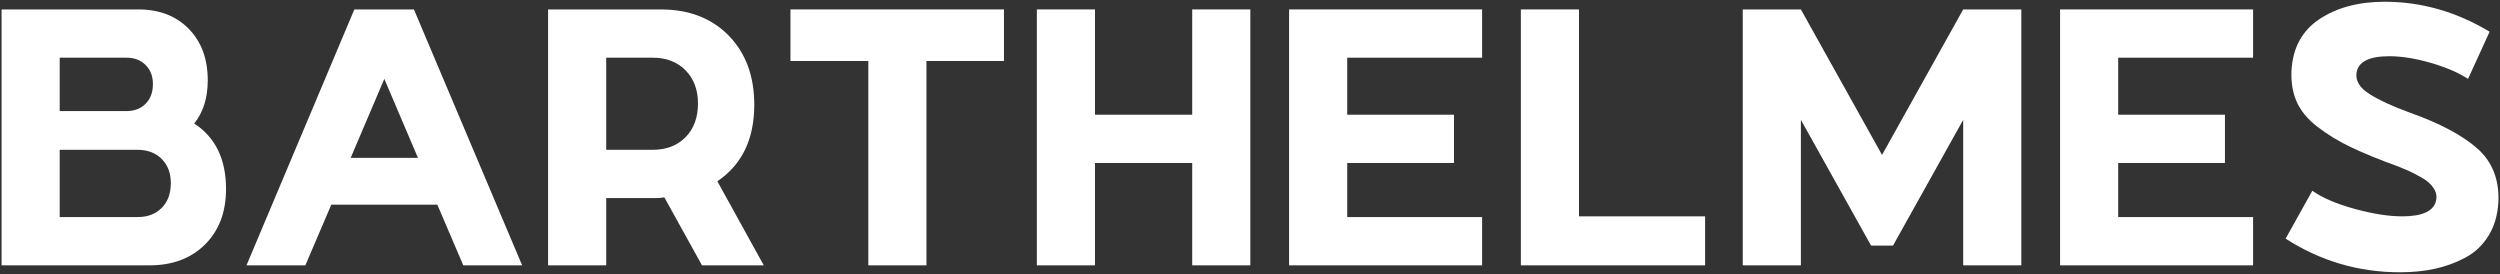
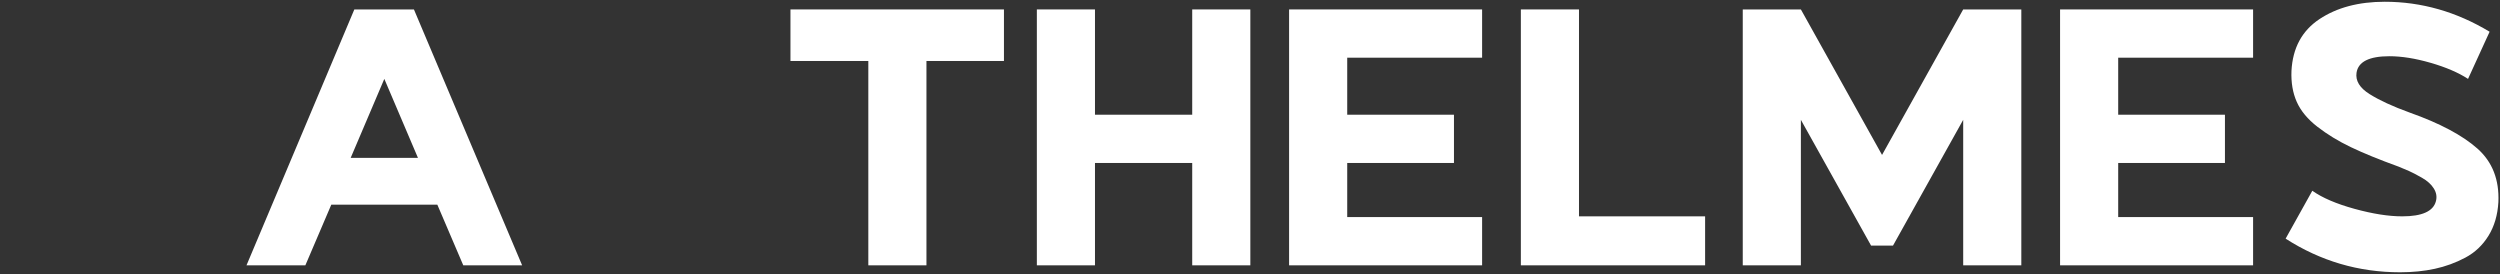
<svg xmlns="http://www.w3.org/2000/svg" width="848px" height="93px" viewBox="0 0 848 93">
  <rect x="0" y="0" width="848" height="93" fill="#333333" stroke="none" />
  <g id="Page-1" stroke="none" stroke-width="1" fill="none" fill-rule="evenodd">
    <g id="Logo-7" transform="translate(0.532, 0.596)" fill="#FFFFFF" fill-rule="nonzero">
-       <path d="M0,89.404 L0,2.604 L46.376,2.604 C53.485,2.604 59.189,4.795 63.488,9.176 C67.787,13.557 69.936,19.385 69.936,26.66 C69.936,32.612 68.407,37.489 65.348,41.292 C72.54,46.004 76.136,53.403 76.136,63.488 C76.136,71.341 73.759,77.624 69.006,82.336 C64.253,87.048 57.991,89.404 50.22,89.404 L0,89.404 Z M19.716,50.22 L19.716,73.036 L46.128,73.036 C49.517,73.036 52.245,72.003 54.312,69.936 C56.379,67.869 57.412,65.059 57.412,61.504 C57.412,58.115 56.379,55.387 54.312,53.32 C52.245,51.253 49.517,50.22 46.128,50.22 L19.716,50.22 Z M19.716,37.076 L42.408,37.076 C45.053,37.076 47.203,36.249 48.856,34.596 C50.509,32.943 51.336,30.711 51.336,27.9 C51.336,25.255 50.509,23.105 48.856,21.452 C47.203,19.799 45.053,18.972 42.408,18.972 L19.716,18.972 L19.716,37.076 Z" id="Shape" />
      <path d="M103.044,89.404 L83.08,89.404 L119.66,2.604 L139.872,2.604 L176.576,89.404 L156.612,89.404 L147.808,68.82 L111.848,68.82 L103.044,89.404 Z M118.42,52.948 L141.236,52.948 L129.828,26.164 L118.42,52.948 Z" id="Shape" />
-       <path d="M185.38,89.404 L185.38,2.604 L223.572,2.604 C233.161,2.604 240.849,5.559 246.636,11.47 C252.423,17.381 255.316,25.213 255.316,34.968 C255.316,46.624 251.141,55.263 242.792,60.884 L258.54,89.404 L237.584,89.404 L224.812,66.34 C223.82,66.505 222.993,66.588 222.332,66.588 L205.096,66.588 L205.096,89.404 L185.38,89.404 Z M205.096,18.972 L205.096,50.22 L220.844,50.22 C225.473,50.22 229.193,48.794 232.004,45.942 C234.815,43.09 236.22,39.267 236.22,34.472 C236.22,29.843 234.815,26.102 232.004,23.25 C229.193,20.398 225.473,18.972 220.844,18.972 L205.096,18.972 Z" id="Shape" />
      <polygon id="Path" points="267.592 2.604 340.008 2.604 340.008 20.088 313.72 20.088 313.72 89.404 294.004 89.404 294.004 20.088 267.592 20.088" />
      <polygon id="Path" points="351.168 2.604 370.884 2.604 370.884 38.316 403.868 38.316 403.868 2.604 423.584 2.604 423.584 89.404 403.868 89.404 403.868 54.684 370.884 54.684 370.884 89.404 351.168 89.404" />
      <polygon id="Path" points="436.728 2.604 502.2 2.604 502.2 18.972 456.444 18.972 456.444 38.316 492.652 38.316 492.652 54.684 456.444 54.684 456.444 73.036 502.2 73.036 502.2 89.404 436.728 89.404" />
      <polygon id="Path" points="515.344 89.404 515.344 2.604 535.06 2.604 535.06 72.788 577.84 72.788 577.84 89.404" />
      <polygon id="Path" points="610.328 89.404 590.612 89.404 590.612 2.604 610.328 2.604 637.856 51.956 665.384 2.604 685.1 2.604 685.1 89.404 665.384 89.404 665.384 40.052 641.576 82.708 634.136 82.708 610.328 40.052" />
      <polygon id="Path" points="698.244 2.604 763.716 2.604 763.716 18.972 717.96 18.972 717.96 38.316 754.168 38.316 754.168 54.684 717.96 54.684 717.96 73.036 763.716 73.036 763.716 89.404 698.244 89.404" />
      <path d="M836.628,26.164 C833.321,24.015 829.085,22.196 823.918,20.708 C818.751,19.22 814.101,18.476 809.968,18.476 C803.107,18.476 799.387,20.336 798.808,24.056 C798.395,26.784 799.862,29.202 803.21,31.31 C806.558,33.418 811.084,35.505 816.788,37.572 C827.039,41.209 834.706,45.281 839.79,49.786 C844.874,54.291 847.251,60.347 846.92,67.952 C846.672,72.333 845.556,76.136 843.572,79.36 C841.588,82.584 838.963,85.064 835.698,86.8 C832.433,88.536 828.981,89.797 825.344,90.582 C821.707,91.367 817.78,91.76 813.564,91.76 C799.511,91.76 786.573,87.957 774.752,80.352 L783.804,64.108 C787.193,66.505 791.967,68.551 798.126,70.246 C804.285,71.941 809.679,72.788 814.308,72.788 C821.004,72.788 824.807,71.093 825.716,67.704 C826.129,66.216 825.902,64.769 825.034,63.364 C824.166,61.959 822.823,60.739 821.004,59.706 C819.185,58.673 817.718,57.908 816.602,57.412 C815.486,56.916 814.308,56.42 813.068,55.924 C806.455,53.527 801.04,51.315 796.824,49.29 C792.608,47.265 788.847,44.971 785.54,42.408 C782.233,39.845 779.898,37.035 778.534,33.976 C777.17,30.917 776.571,27.404 776.736,23.436 C777.149,15.665 780.311,9.817 786.222,5.89 C792.133,1.963 799.511,0 808.356,0 C820.839,0 832.701,3.389 843.944,10.168 L836.628,26.164 Z" id="Path" />
    </g>
  </g>
</svg>